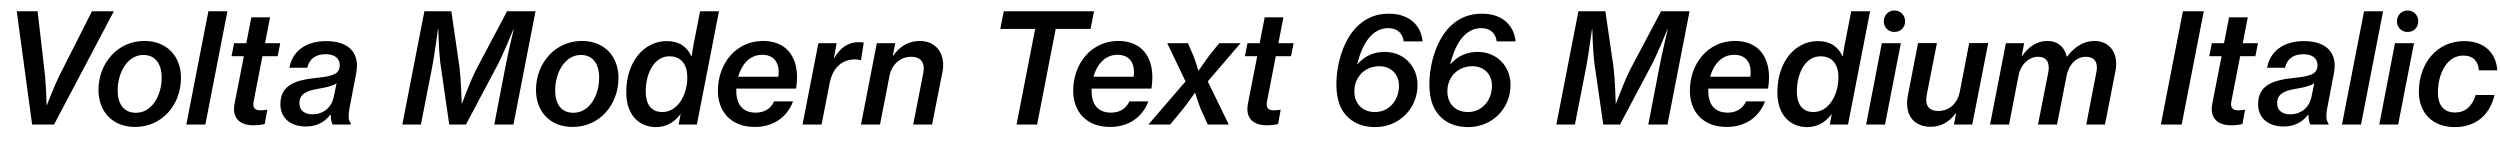
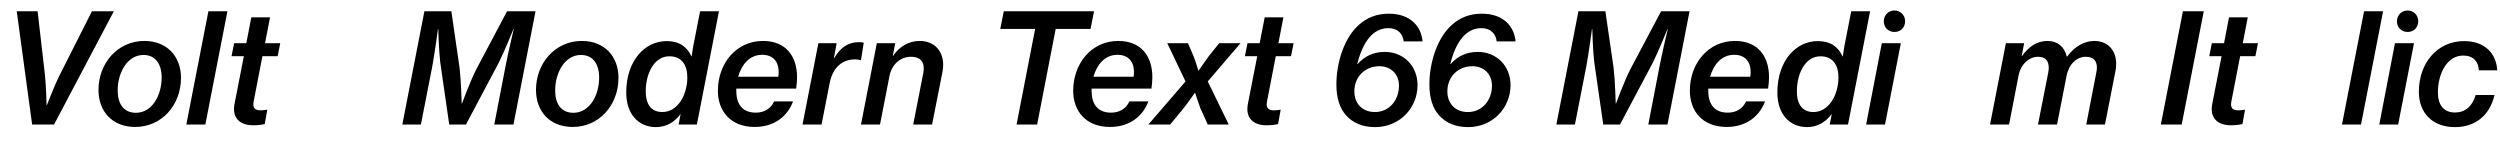
<svg xmlns="http://www.w3.org/2000/svg" xmlns:xlink="http://www.w3.org/1999/xlink" width="4204.234pt" height="256pt" viewBox="0 0 4204.234 256" version="1.1">
  <defs>
    <g>
      <symbol overflow="visible" id="glyph0-0">
-         <path style="stroke:none;" d="" />
-       </symbol>
+         </symbol>
      <symbol overflow="visible" id="glyph0-1">
        <path style="stroke:none;" d="M 54.016 0 L 90.875 0 L 191.484 -190.469 L 154.625 -190.469 L 99.844 -82.172 C 91.141 -64.766 78.844 -32.516 78.844 -32.516 L 78.344 -32.516 C 78.344 -32.516 77.562 -65.797 75.516 -83.969 L 63.234 -190.469 L 28.156 -190.469 Z M 54.016 0 " />
      </symbol>
      <symbol overflow="visible" id="glyph0-2">
        <path style="stroke:none;" d="M 69.125 4.094 C 113.922 4.094 146.172 -32.766 146.172 -78.594 C 146.172 -113.922 123.141 -140.547 84.484 -140.547 C 39.688 -140.547 7.422 -103.172 7.422 -58.109 C 7.422 -22.531 30.203 4.094 69.125 4.094 Z M 70.406 -19.719 C 49.922 -19.719 39.688 -34.562 39.688 -57.344 C 39.688 -87.297 56.062 -116.984 82.938 -116.984 C 103.172 -116.984 113.656 -101.891 113.656 -78.844 C 113.656 -49.156 97.531 -19.719 70.406 -19.719 Z M 70.406 -19.719 " />
      </symbol>
      <symbol overflow="visible" id="glyph0-3">
        <path style="stroke:none;" d="M 2.562 0 L 34.562 0 L 71.688 -190.469 L 39.688 -190.469 Z M 2.562 0 " />
      </symbol>
      <symbol overflow="visible" id="glyph0-4">
        <path style="stroke:none;" d="M 71.422 -0.766 L 75.781 -24.828 L 74.75 -24.828 C 72.453 -24.578 68.359 -23.812 64.766 -23.812 C 55.547 -23.812 50.688 -27.391 52.734 -38.406 L 67.578 -114.938 L 93.188 -114.938 L 97.531 -136.703 L 71.938 -136.703 L 80.391 -180.219 L 48.891 -180.219 L 40.453 -136.703 L 19.969 -136.703 L 15.609 -114.938 L 36.359 -114.938 L 20.734 -35.078 C 15.875 -10.75 29.953 1.281 51.969 1.281 C 60.672 1.281 67.078 0.25 71.422 -0.766 Z M 71.422 -0.766 " />
      </symbol>
      <symbol overflow="visible" id="glyph0-5">
-         <path style="stroke:none;" d="M 55.547 -17.156 C 44.281 -17.156 34.047 -22.531 34.047 -35.844 C 34.047 -50.438 44.547 -56.312 62.969 -59.641 C 78.078 -62.203 87.547 -64 96.516 -69.125 L 91.906 -47.109 C 89.094 -31.234 76.797 -17.156 55.547 -17.156 Z M 45.062 3.328 C 62.969 3.328 76.547 -4.094 85.766 -16.125 L 86.781 -16.125 C 86.781 -8.188 88.062 -3.328 89.859 0 L 120.312 0 L 120.312 -2.297 C 117.25 -5.375 115.203 -12.281 118.781 -30.203 L 129.531 -86.266 C 136.188 -120.828 116.734 -140.281 78.844 -140.281 C 43.516 -140.281 21.766 -121.859 17.156 -95.484 L 47.359 -95.484 C 50.438 -110.078 61.188 -118.266 78.078 -118.266 C 93.703 -118.266 101.625 -110.844 101.891 -100.359 C 102.141 -84.484 89.859 -81.156 61.703 -78.344 C 26.109 -74.5 2.047 -65.797 2.047 -34.047 C 2.047 -11.016 18.938 3.328 45.062 3.328 Z M 45.062 3.328 " />
-       </symbol>
+         </symbol>
      <symbol overflow="visible" id="glyph0-6">
-         <path style="stroke:none;" d="" />
-       </symbol>
+         </symbol>
      <symbol overflow="visible" id="glyph0-7">
        <path style="stroke:none;" d="M 4.859 0 L 36.094 0 L 55.297 -98.047 C 59.141 -118.531 64.766 -160.516 64.766 -160.516 L 65.281 -160.516 C 65.281 -160.516 66.297 -123.641 68.609 -104.703 L 83.719 0 L 111.875 0 L 167.422 -104.703 C 176.891 -123.906 191.75 -160.516 191.75 -160.516 L 192.25 -160.516 C 192.25 -160.516 182.266 -118.531 178.438 -98.047 L 159.484 0 L 191.75 0 L 228.859 -190.469 L 180.984 -190.469 L 129.281 -92.922 C 118.781 -72.453 105.219 -35.328 105.219 -35.328 L 104.703 -35.328 C 104.703 -35.328 103.688 -73.984 101.125 -95.484 L 87.297 -190.469 L 41.984 -190.469 Z M 4.859 0 " />
      </symbol>
      <symbol overflow="visible" id="glyph0-8">
        <path style="stroke:none;" d="M 66.812 -20.984 C 47.609 -21.25 38.906 -35.578 39.422 -57.094 C 39.938 -87.297 54.266 -115.203 79.609 -114.688 C 100.359 -114.688 109.828 -99.078 109.312 -77.828 C 108.797 -49.156 92.922 -20.734 66.812 -20.984 Z M 56.312 4.359 C 73.984 4.359 87.547 -3.844 97.797 -17.406 L 98.047 -17.406 L 94.719 0 L 125.438 0 L 162.562 -190.469 L 130.812 -190.469 L 121.594 -143.359 C 118.781 -130.297 117.25 -119.047 116.734 -114.688 L 116.219 -114.688 C 109.062 -130.297 96.25 -140.281 75.016 -140.281 C 37.375 -140.547 7.172 -106.75 6.656 -55.547 C 5.891 -18.172 26.625 4.094 56.312 4.359 Z M 56.312 4.359 " />
      </symbol>
      <symbol overflow="visible" id="glyph0-9">
        <path style="stroke:none;" d="M 133.625 -38.906 L 101.625 -38.906 C 96.25 -26.375 84.734 -19.969 70.906 -19.969 C 49.156 -19.969 38.141 -33.281 38.141 -56.578 L 38.141 -60.422 L 138.75 -60.422 C 139.781 -67.078 140.281 -73.469 140.281 -79.609 C 140.281 -114.438 121.859 -140.547 82.938 -140.547 C 37.891 -140.547 7.172 -102.656 7.172 -56.828 C 7.172 -22.531 28.422 4.094 69.125 4.094 C 99.328 4.094 123.141 -11.266 133.625 -38.906 Z M 81.656 -117.25 C 102.656 -117.25 111.875 -102.141 108.797 -80.391 L 41.219 -80.391 C 47.109 -100.859 60.422 -117.25 81.656 -117.25 Z M 81.656 -117.25 " />
      </symbol>
      <symbol overflow="visible" id="glyph0-10">
        <path style="stroke:none;" d="M 47.359 -69.375 C 52.734 -96.516 68.859 -109.562 90.375 -109.562 C 93.953 -109.562 96.516 -109.062 99.078 -108.281 L 100.094 -108.281 L 104.703 -137.469 C 103.172 -138.234 100.359 -138.5 96.25 -138.5 C 79.359 -138.5 65.531 -130.047 55.047 -111.609 L 54.531 -111.609 L 59.141 -136.703 L 28.422 -136.703 L 1.797 0 L 33.797 0 Z M 47.359 -69.375 " />
      </symbol>
      <symbol overflow="visible" id="glyph0-11">
        <path style="stroke:none;" d="M 49.656 -81.406 C 53.5 -101.375 68.359 -113.922 85.766 -113.922 C 103.422 -113.922 109.828 -103.172 106.5 -86.266 L 89.594 0 L 121.344 0 L 138.75 -88.062 C 144.891 -118.531 128.25 -140.547 100.859 -140.547 C 81.922 -140.547 66.297 -131.078 55.812 -115.453 L 55.297 -115.453 L 59.391 -136.703 L 28.422 -136.703 L 1.797 0 L 33.797 0 Z M 49.656 -81.406 " />
      </symbol>
      <symbol overflow="visible" id="glyph0-12">
        <path style="stroke:none;" d="M 177.656 -160.766 L 183.547 -190.469 L 31.75 -190.469 L 25.859 -160.766 L 84.484 -160.766 L 53.25 0 L 87.812 0 L 119.047 -160.766 Z M 177.656 -160.766 " />
      </symbol>
      <symbol overflow="visible" id="glyph0-13">
        <path style="stroke:none;" d="M -7.688 0 L 28.922 0 L 51.719 -27.641 C 59.391 -37.375 70.406 -53.25 70.406 -53.25 L 70.906 -53.25 C 70.906 -53.25 76.031 -37.375 79.609 -27.641 L 92.156 0 L 127.484 0 L 92.156 -72.453 L 147.203 -136.703 L 111.359 -136.703 L 93.703 -114.688 C 87.047 -105.734 76.797 -90.625 76.797 -90.625 L 76.281 -90.625 C 76.281 -90.625 71.938 -105.984 68.359 -114.688 L 58.875 -136.703 L 24.062 -136.703 L 54.781 -72.453 Z M -7.688 0 " />
      </symbol>
      <symbol overflow="visible" id="glyph0-14">
        <path style="stroke:none;" d="M 78.344 4.359 C 119.297 4.359 149.766 -27.391 149.766 -66.297 C 149.766 -98.812 125.953 -122.109 94.719 -122.109 C 76.031 -122.109 60.922 -115.203 48.891 -101.625 L 48.391 -101.625 C 57.594 -139.016 75.016 -162.047 100.359 -162.047 C 118.016 -162.047 125.188 -151.047 126.469 -139.781 L 158.203 -139.781 C 156.156 -164.094 138.5 -186.375 101.625 -186.375 C 80.891 -186.375 64.516 -179.719 50.938 -167.422 C 26.875 -146.172 13.312 -104.953 13.312 -67.328 C 13.312 -45.062 18.688 -27.391 29.703 -15.359 C 40.703 -3.078 56.828 4.359 78.344 4.359 Z M 78.078 -20.984 C 57.344 -20.984 43.516 -34.812 43.516 -55.812 C 43.516 -80.125 61.188 -98.047 85.766 -98.047 C 104.703 -98.047 118.531 -84.984 118.531 -65.281 C 118.531 -40.953 102.141 -20.984 78.078 -20.984 Z M 78.078 -20.984 " />
      </symbol>
      <symbol overflow="visible" id="glyph0-15">
        <path style="stroke:none;" d="M 49.922 -191.75 C 39.688 -191.75 32 -183.812 32 -173.562 C 32 -163.078 39.688 -155.641 49.922 -155.641 C 60.156 -155.641 67.844 -163.078 67.844 -173.562 C 67.844 -183.812 60.156 -191.75 49.922 -191.75 Z M 2.297 0 L 34.047 0 L 60.672 -136.703 L 28.672 -136.703 Z M 2.297 0 " />
      </symbol>
      <symbol overflow="visible" id="glyph0-16">
-         <path style="stroke:none;" d="M 48.641 3.844 C 67.078 3.844 80.641 -4.859 91.141 -19.203 L 91.641 -19.203 L 88.062 0 L 118.781 0 L 145.656 -136.953 L 113.656 -136.953 L 97.797 -54.781 C 93.953 -35.844 80.641 -22.781 61.438 -22.781 C 43.516 -23.047 39.422 -34.562 42.234 -49.656 L 59.391 -136.953 L 27.641 -136.953 L 10.5 -48.641 C 4.609 -17.406 19.203 3.578 48.641 3.844 Z M 48.641 3.844 " />
-       </symbol>
+         </symbol>
      <symbol overflow="visible" id="glyph0-17">
        <path style="stroke:none;" d="M 1.797 0 L 33.797 0 L 49.656 -81.922 C 53.25 -101.891 68.094 -113.922 82.438 -113.922 C 96.766 -113.922 102.656 -104.453 99.844 -88.312 L 82.438 0 L 114.438 0 L 130.562 -82.172 C 134.406 -101.891 147.969 -113.922 162.562 -113.922 C 177.656 -113.922 183.812 -104.453 180.734 -88.578 L 163.578 0 L 195.078 0 L 212.734 -90.109 C 218.375 -119.547 203.266 -140.547 177.156 -140.547 C 160.25 -140.547 144.125 -131.328 131.328 -114.172 L 130.812 -114.172 C 126.969 -130.562 115.453 -140.547 98.562 -140.547 C 80.391 -140.547 66.812 -130.812 55.547 -115.203 L 55.047 -115.203 L 59.141 -136.703 L 28.422 -136.703 Z M 1.797 0 " />
      </symbol>
      <symbol overflow="visible" id="glyph0-18">
        <path style="stroke:none;" d="M 5.125 0 L 40.188 0 L 77.312 -190.469 L 42.234 -190.469 Z M 5.125 0 " />
      </symbol>
      <symbol overflow="visible" id="glyph0-19">
        <path style="stroke:none;" d="M 67.328 4.359 C 100.859 4.359 125.703 -14.078 134.141 -49.656 L 102.406 -49.656 C 96.766 -30.469 84.734 -20.219 67.578 -20.219 C 48.891 -20.219 38.906 -32.766 38.906 -53.766 C 38.906 -85.25 54.016 -115.969 81.406 -115.969 C 98.812 -115.969 107.016 -105.734 107.781 -91.141 L 138.75 -91.141 C 137.219 -118.266 119.047 -140.281 82.938 -140.281 C 37.125 -140.281 6.906 -102.656 6.906 -55.047 C 6.906 -19.203 30.203 4.359 67.328 4.359 Z M 67.328 4.359 " />
      </symbol>
    </g>
  </defs>
  <g id="surface1">
    <g style="fill:rgb(0%,0%,0%);fill-opacity:1;">
      <use xlink:href="#glyph0-1" x="0" y="209.406" />
      <use xlink:href="#glyph0-2" x="158.203" y="209.406" />
      <use xlink:href="#glyph0-3" x="310.781" y="209.406" />
      <use xlink:href="#glyph0-4" x="373.75" y="209.406" />
      <use xlink:href="#glyph0-5" x="469.484" y="209.406" />
      <use xlink:href="#glyph0-6" x="610.031" y="209.406" />
      <use xlink:href="#glyph0-7" x="671.734" y="209.406" />
      <use xlink:href="#glyph0-2" x="893.938" y="209.406" />
      <use xlink:href="#glyph0-8" x="1046.516" y="209.406" />
      <use xlink:href="#glyph0-9" x="1200.109" y="209.406" />
      <use xlink:href="#glyph0-10" x="1347.828" y="209.406" />
      <use xlink:href="#glyph0-11" x="1446.125" y="209.406" />
      <use xlink:href="#glyph0-6" x="1594.609" y="209.406" />
      <use xlink:href="#glyph0-12" x="1656.312" y="209.406" />
      <use xlink:href="#glyph0-9" x="1797.609" y="209.406" />
      <use xlink:href="#glyph0-13" x="1938.922" y="209.406" />
      <use xlink:href="#glyph0-4" x="2077.922" y="209.406" />
      <use xlink:href="#glyph0-6" x="2172.391" y="209.406" />
      <use xlink:href="#glyph0-14" x="2234.094" y="209.406" />
      <use xlink:href="#glyph0-14" x="2390.5" y="209.406" />
      <use xlink:href="#glyph0-6" x="2550.75" y="209.406" />
      <use xlink:href="#glyph0-7" x="2612.453" y="209.406" />
      <use xlink:href="#glyph0-9" x="2834.656" y="209.406" />
      <use xlink:href="#glyph0-8" x="2982.375" y="209.406" />
      <use xlink:href="#glyph0-15" x="3135.969" y="209.406" />
      <use xlink:href="#glyph0-16" x="3197.922" y="209.406" />
      <use xlink:href="#glyph0-17" x="3344.859" y="209.406" />
      <use xlink:href="#glyph0-6" x="3567.062" y="209.406" />
      <use xlink:href="#glyph0-18" x="3628.766" y="209.406" />
      <use xlink:href="#glyph0-4" x="3699.672" y="209.406" />
      <use xlink:href="#glyph0-5" x="3795.406" y="209.406" />
      <use xlink:href="#glyph0-3" x="3935.953" y="209.406" />
      <use xlink:href="#glyph0-15" x="3998.922" y="209.406" />
      <use xlink:href="#glyph0-19" x="4060.875" y="209.406" />
    </g>
  </g>
</svg>